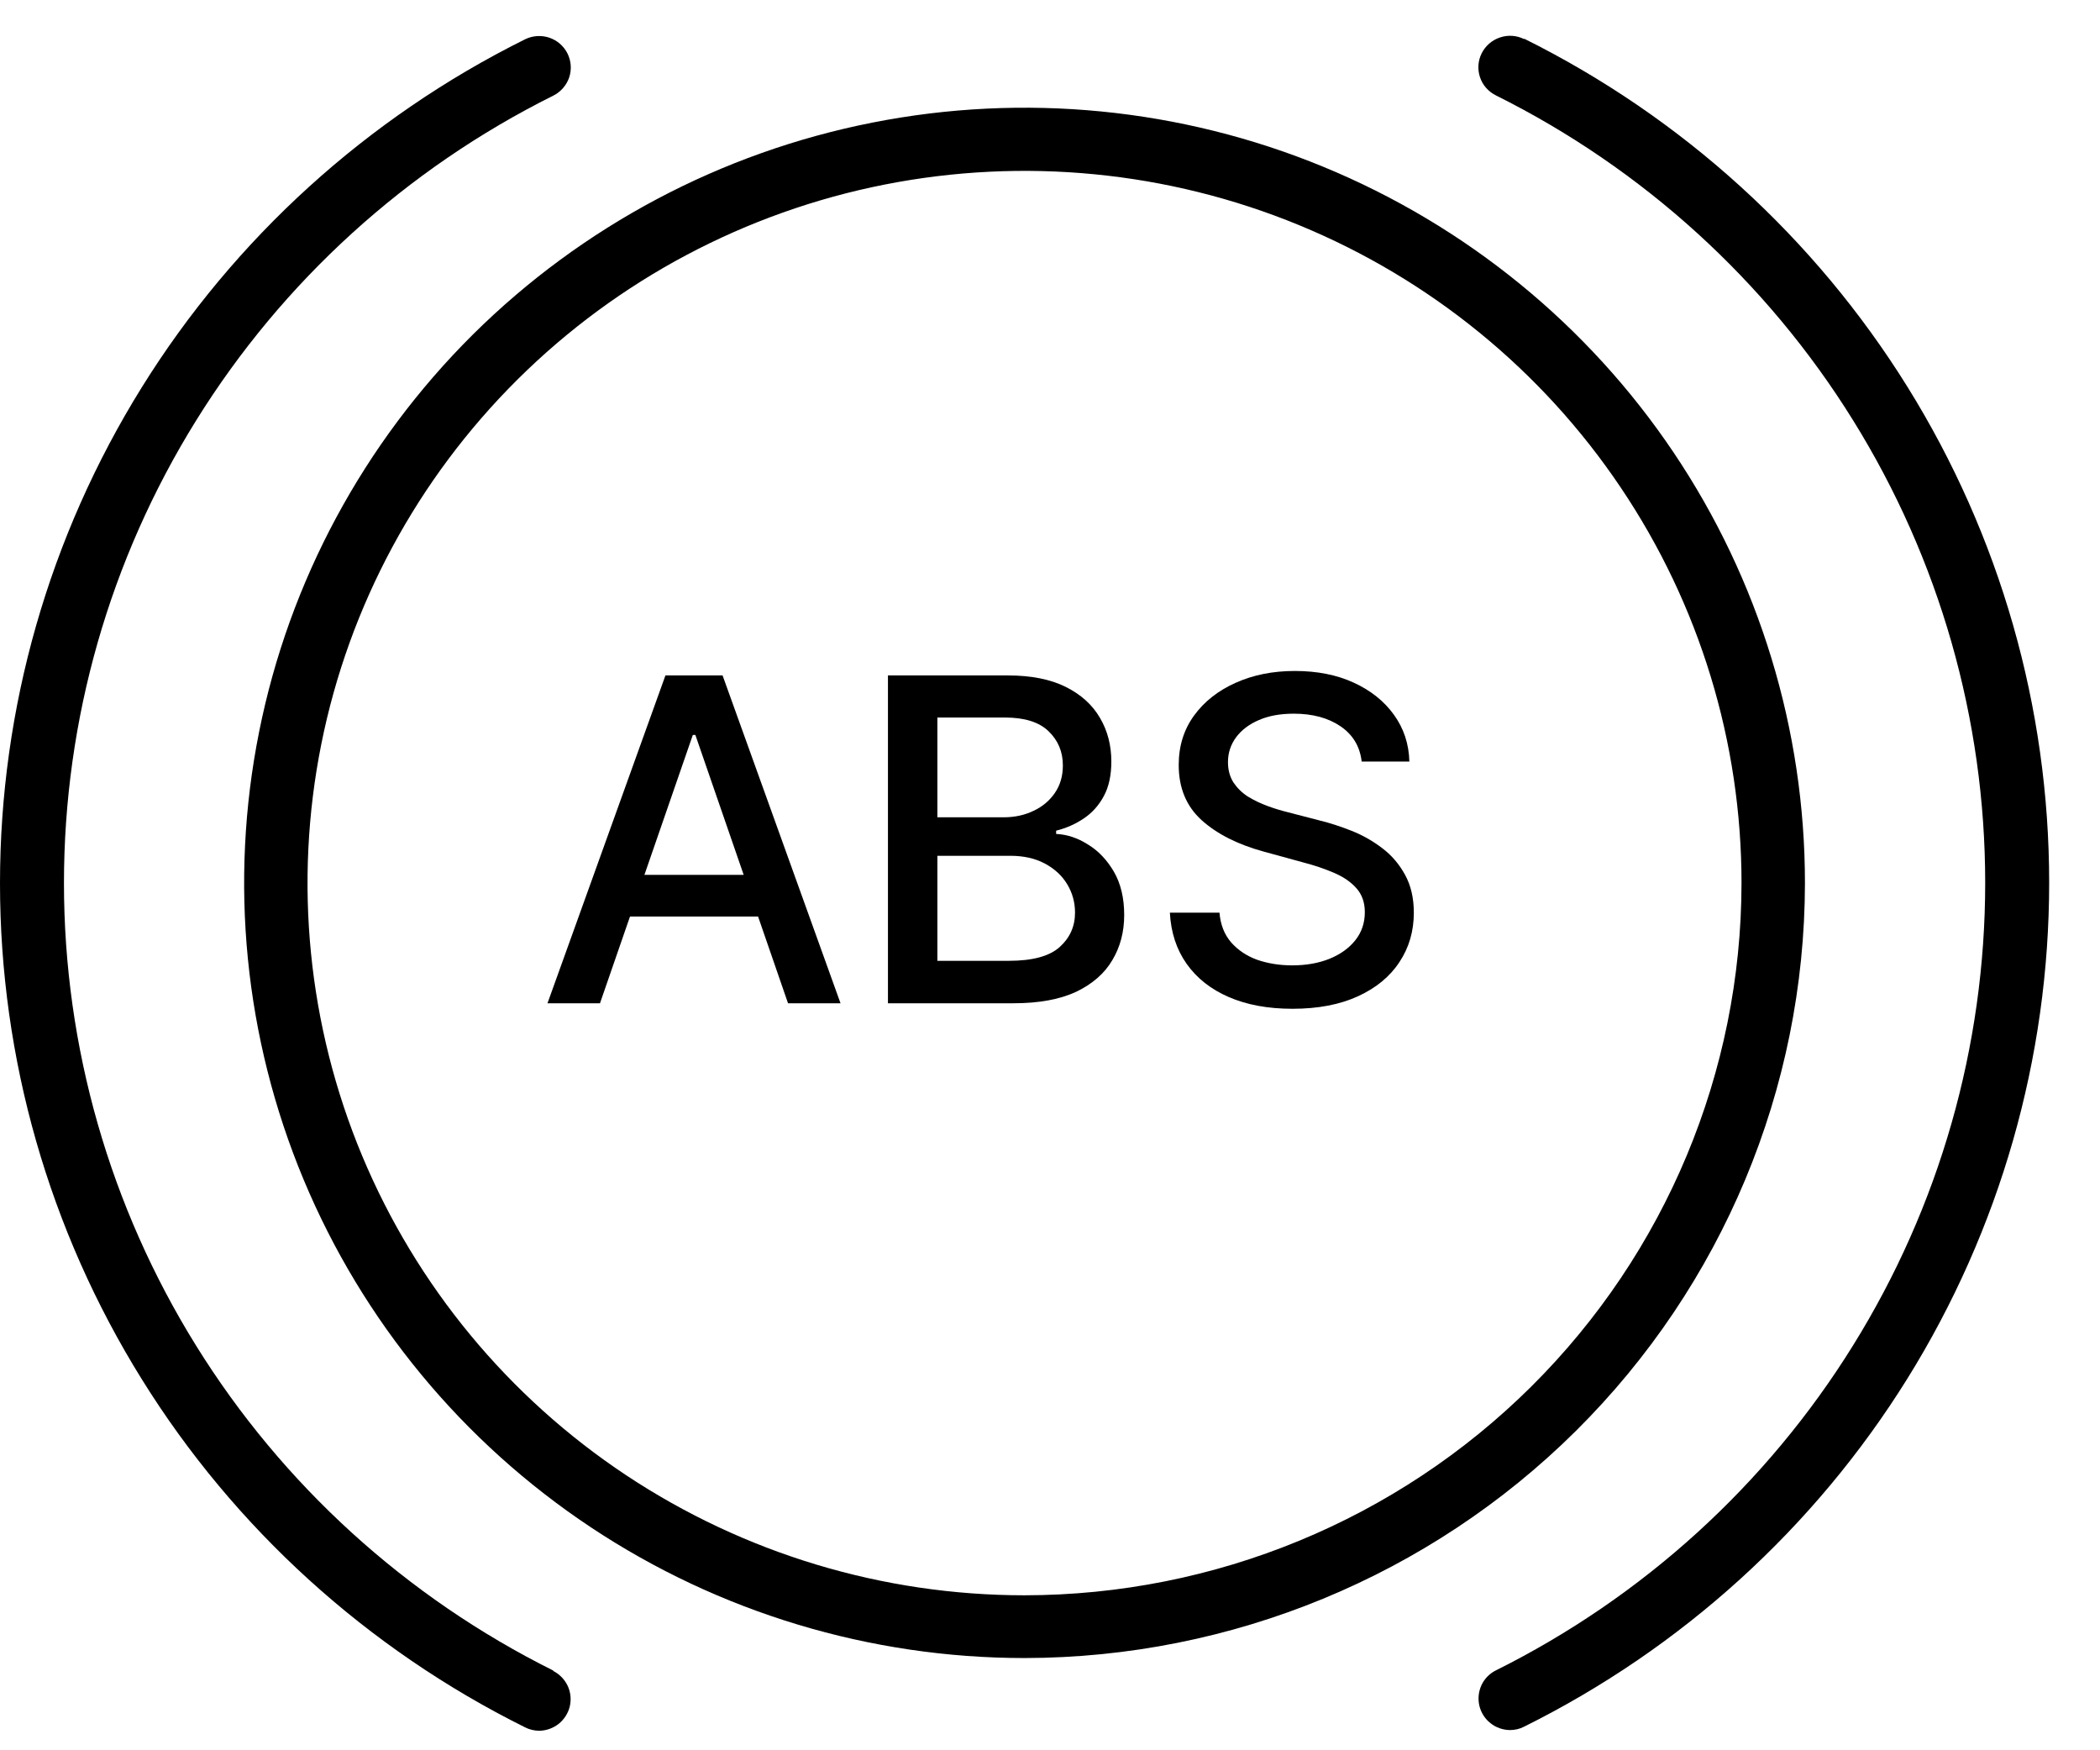
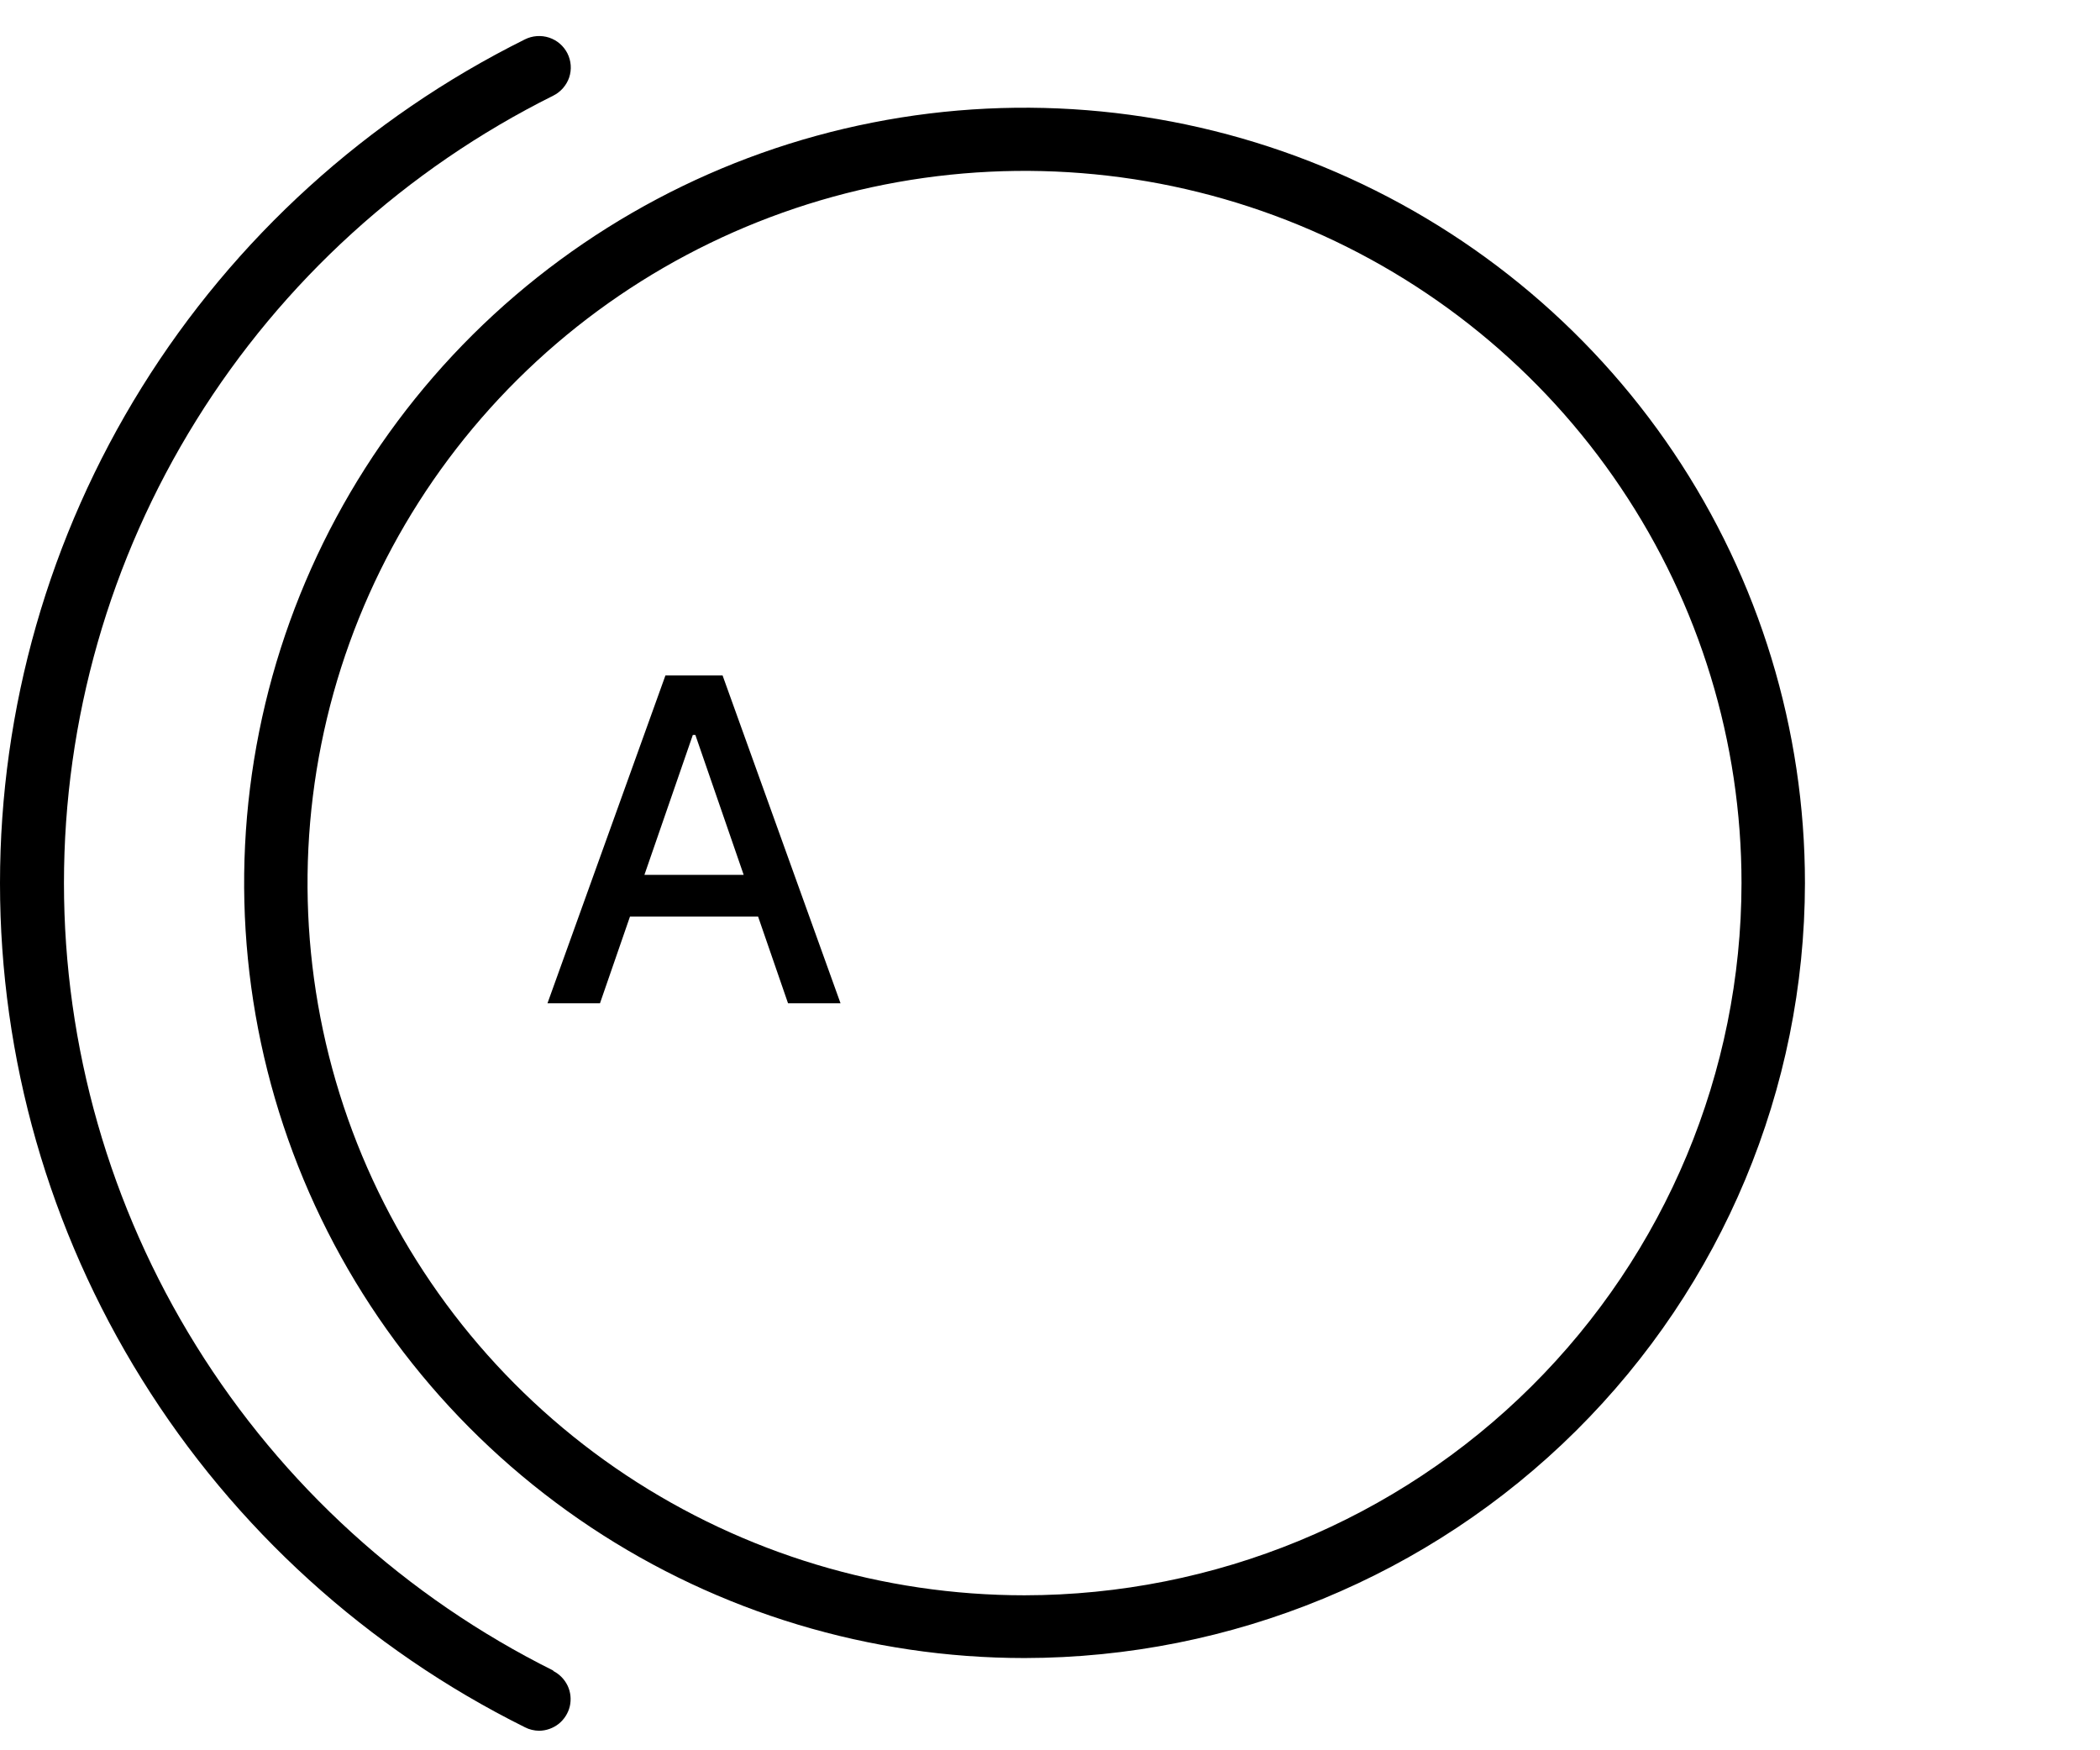
<svg xmlns="http://www.w3.org/2000/svg" width="24" height="20" viewBox="0 0 24 20" fill="none">
  <path d="M6.857 11.464H6.257L7.605 7.718H8.258L9.606 11.464H9.006L7.947 8.398H7.918L6.857 11.464ZM6.957 9.997H8.904V10.473H6.957V9.997Z" fill="black" />
-   <path d="M10.148 11.464V7.718H11.52C11.785 7.718 12.005 7.762 12.18 7.849C12.354 7.936 12.485 8.054 12.571 8.203C12.658 8.35 12.701 8.517 12.701 8.702C12.701 8.858 12.673 8.99 12.615 9.097C12.558 9.203 12.481 9.289 12.385 9.353C12.29 9.417 12.185 9.463 12.07 9.492V9.529C12.195 9.535 12.316 9.575 12.434 9.65C12.554 9.723 12.652 9.827 12.731 9.962C12.809 10.098 12.848 10.262 12.848 10.456C12.848 10.648 12.803 10.82 12.712 10.972C12.623 11.123 12.485 11.244 12.299 11.333C12.112 11.42 11.874 11.464 11.584 11.464H10.148ZM10.713 10.979H11.529C11.799 10.979 11.993 10.927 12.11 10.822C12.227 10.717 12.286 10.586 12.286 10.429C12.286 10.311 12.256 10.202 12.196 10.103C12.137 10.005 12.051 9.926 11.94 9.867C11.831 9.809 11.7 9.779 11.549 9.779H10.713V10.979ZM10.713 9.339H11.47C11.597 9.339 11.711 9.314 11.812 9.265C11.915 9.217 11.996 9.148 12.056 9.06C12.117 8.971 12.147 8.867 12.147 8.746C12.147 8.591 12.093 8.461 11.984 8.356C11.876 8.251 11.709 8.199 11.485 8.199H10.713V9.339Z" fill="black" />
-   <path d="M15.562 8.702C15.542 8.529 15.461 8.395 15.32 8.299C15.179 8.203 15.001 8.155 14.786 8.155C14.632 8.155 14.499 8.179 14.387 8.228C14.275 8.276 14.188 8.342 14.126 8.426C14.065 8.509 14.034 8.603 14.034 8.709C14.034 8.798 14.055 8.875 14.096 8.94C14.139 9.004 14.194 9.059 14.263 9.103C14.332 9.145 14.407 9.181 14.486 9.21C14.565 9.239 14.641 9.262 14.714 9.28L15.08 9.375C15.2 9.404 15.322 9.444 15.448 9.494C15.574 9.544 15.69 9.61 15.797 9.692C15.905 9.773 15.991 9.875 16.057 9.995C16.124 10.116 16.158 10.261 16.158 10.429C16.158 10.641 16.103 10.829 15.993 10.994C15.885 11.159 15.727 11.289 15.52 11.384C15.313 11.479 15.064 11.527 14.771 11.527C14.491 11.527 14.248 11.482 14.043 11.393C13.838 11.304 13.678 11.178 13.562 11.014C13.446 10.85 13.382 10.655 13.37 10.429H13.937C13.948 10.564 13.992 10.677 14.069 10.767C14.147 10.856 14.246 10.923 14.367 10.967C14.489 11.009 14.623 11.031 14.768 11.031C14.927 11.031 15.069 11.006 15.194 10.956C15.319 10.905 15.418 10.834 15.49 10.743C15.562 10.652 15.598 10.545 15.598 10.423C15.598 10.312 15.566 10.222 15.503 10.151C15.441 10.08 15.356 10.021 15.249 9.975C15.143 9.929 15.023 9.888 14.888 9.853L14.446 9.732C14.146 9.65 13.908 9.53 13.732 9.371C13.558 9.213 13.471 9.003 13.471 8.742C13.471 8.526 13.529 8.338 13.646 8.177C13.763 8.016 13.922 7.891 14.122 7.802C14.322 7.712 14.547 7.667 14.799 7.667C15.052 7.667 15.276 7.711 15.47 7.8C15.665 7.889 15.819 8.012 15.931 8.168C16.043 8.323 16.102 8.501 16.107 8.702H15.562Z" fill="black" />
  <path d="M20.628 10.091C20.628 8.339 20.106 6.626 19.126 5.169C18.146 3.712 16.753 2.577 15.124 1.906C13.494 1.235 11.701 1.059 9.97 1.401C8.24 1.742 6.651 2.586 5.403 3.824C4.156 5.063 3.306 6.641 2.962 8.359C2.617 10.078 2.794 11.859 3.469 13.477C4.144 15.096 5.287 16.479 6.754 17.453C8.22 18.426 9.945 18.946 11.709 18.946C14.073 18.943 16.34 18.009 18.012 16.349C19.684 14.689 20.625 12.439 20.628 10.091ZM11.709 18.229C10.088 18.229 8.504 17.751 7.156 16.857C5.809 15.963 4.759 14.692 4.138 13.205C3.518 11.718 3.356 10.082 3.672 8.503C3.988 6.924 4.769 5.474 5.915 4.336C7.061 3.198 8.521 2.423 10.11 2.109C11.7 1.795 13.348 1.956 14.845 2.572C16.342 3.188 17.622 4.231 18.522 5.57C19.423 6.908 19.903 8.481 19.903 10.091C19.901 12.248 19.037 14.317 17.501 15.843C15.965 17.369 13.882 18.227 11.709 18.229Z" fill="black" />
  <path d="M6.323 19.089C4.642 18.252 3.229 16.967 2.242 15.378C1.254 13.789 0.731 11.958 0.731 10.091C0.731 8.223 1.254 6.393 2.242 4.804C3.229 3.215 4.642 1.93 6.323 1.093C6.409 1.05 6.474 0.975 6.505 0.885C6.535 0.794 6.528 0.696 6.485 0.61C6.442 0.525 6.367 0.46 6.276 0.43C6.185 0.4 6.085 0.407 5.999 0.45C4.197 1.346 2.68 2.722 1.621 4.425C0.561 6.129 0 8.091 0 10.093C0 12.095 0.561 14.058 1.621 15.761C2.68 17.465 4.197 18.841 5.999 19.737C6.049 19.763 6.105 19.776 6.161 19.777C6.243 19.776 6.321 19.748 6.385 19.698C6.448 19.647 6.493 19.577 6.512 19.498C6.53 19.42 6.522 19.337 6.488 19.264C6.453 19.191 6.396 19.131 6.323 19.094V19.089Z" fill="black" />
-   <path d="M17.419 0.447C17.333 0.404 17.234 0.397 17.143 0.428C17.052 0.458 16.977 0.523 16.934 0.608C16.891 0.693 16.884 0.792 16.914 0.882C16.944 0.973 17.01 1.047 17.096 1.09C18.776 1.927 20.19 3.212 21.177 4.801C22.165 6.39 22.688 8.221 22.688 10.088C22.688 11.956 22.165 13.786 21.177 15.375C20.19 16.965 18.776 18.25 17.096 19.087C17.023 19.123 16.965 19.183 16.931 19.256C16.897 19.33 16.889 19.412 16.907 19.491C16.926 19.57 16.97 19.64 17.034 19.69C17.097 19.741 17.176 19.768 17.257 19.769C17.314 19.769 17.369 19.756 17.419 19.73C19.222 18.834 20.738 17.457 21.798 15.754C22.858 14.05 23.419 12.088 23.419 10.086C23.419 8.084 22.858 6.121 21.798 4.418C20.738 2.715 19.222 1.338 17.419 0.442V0.447Z" fill="black" />
</svg>